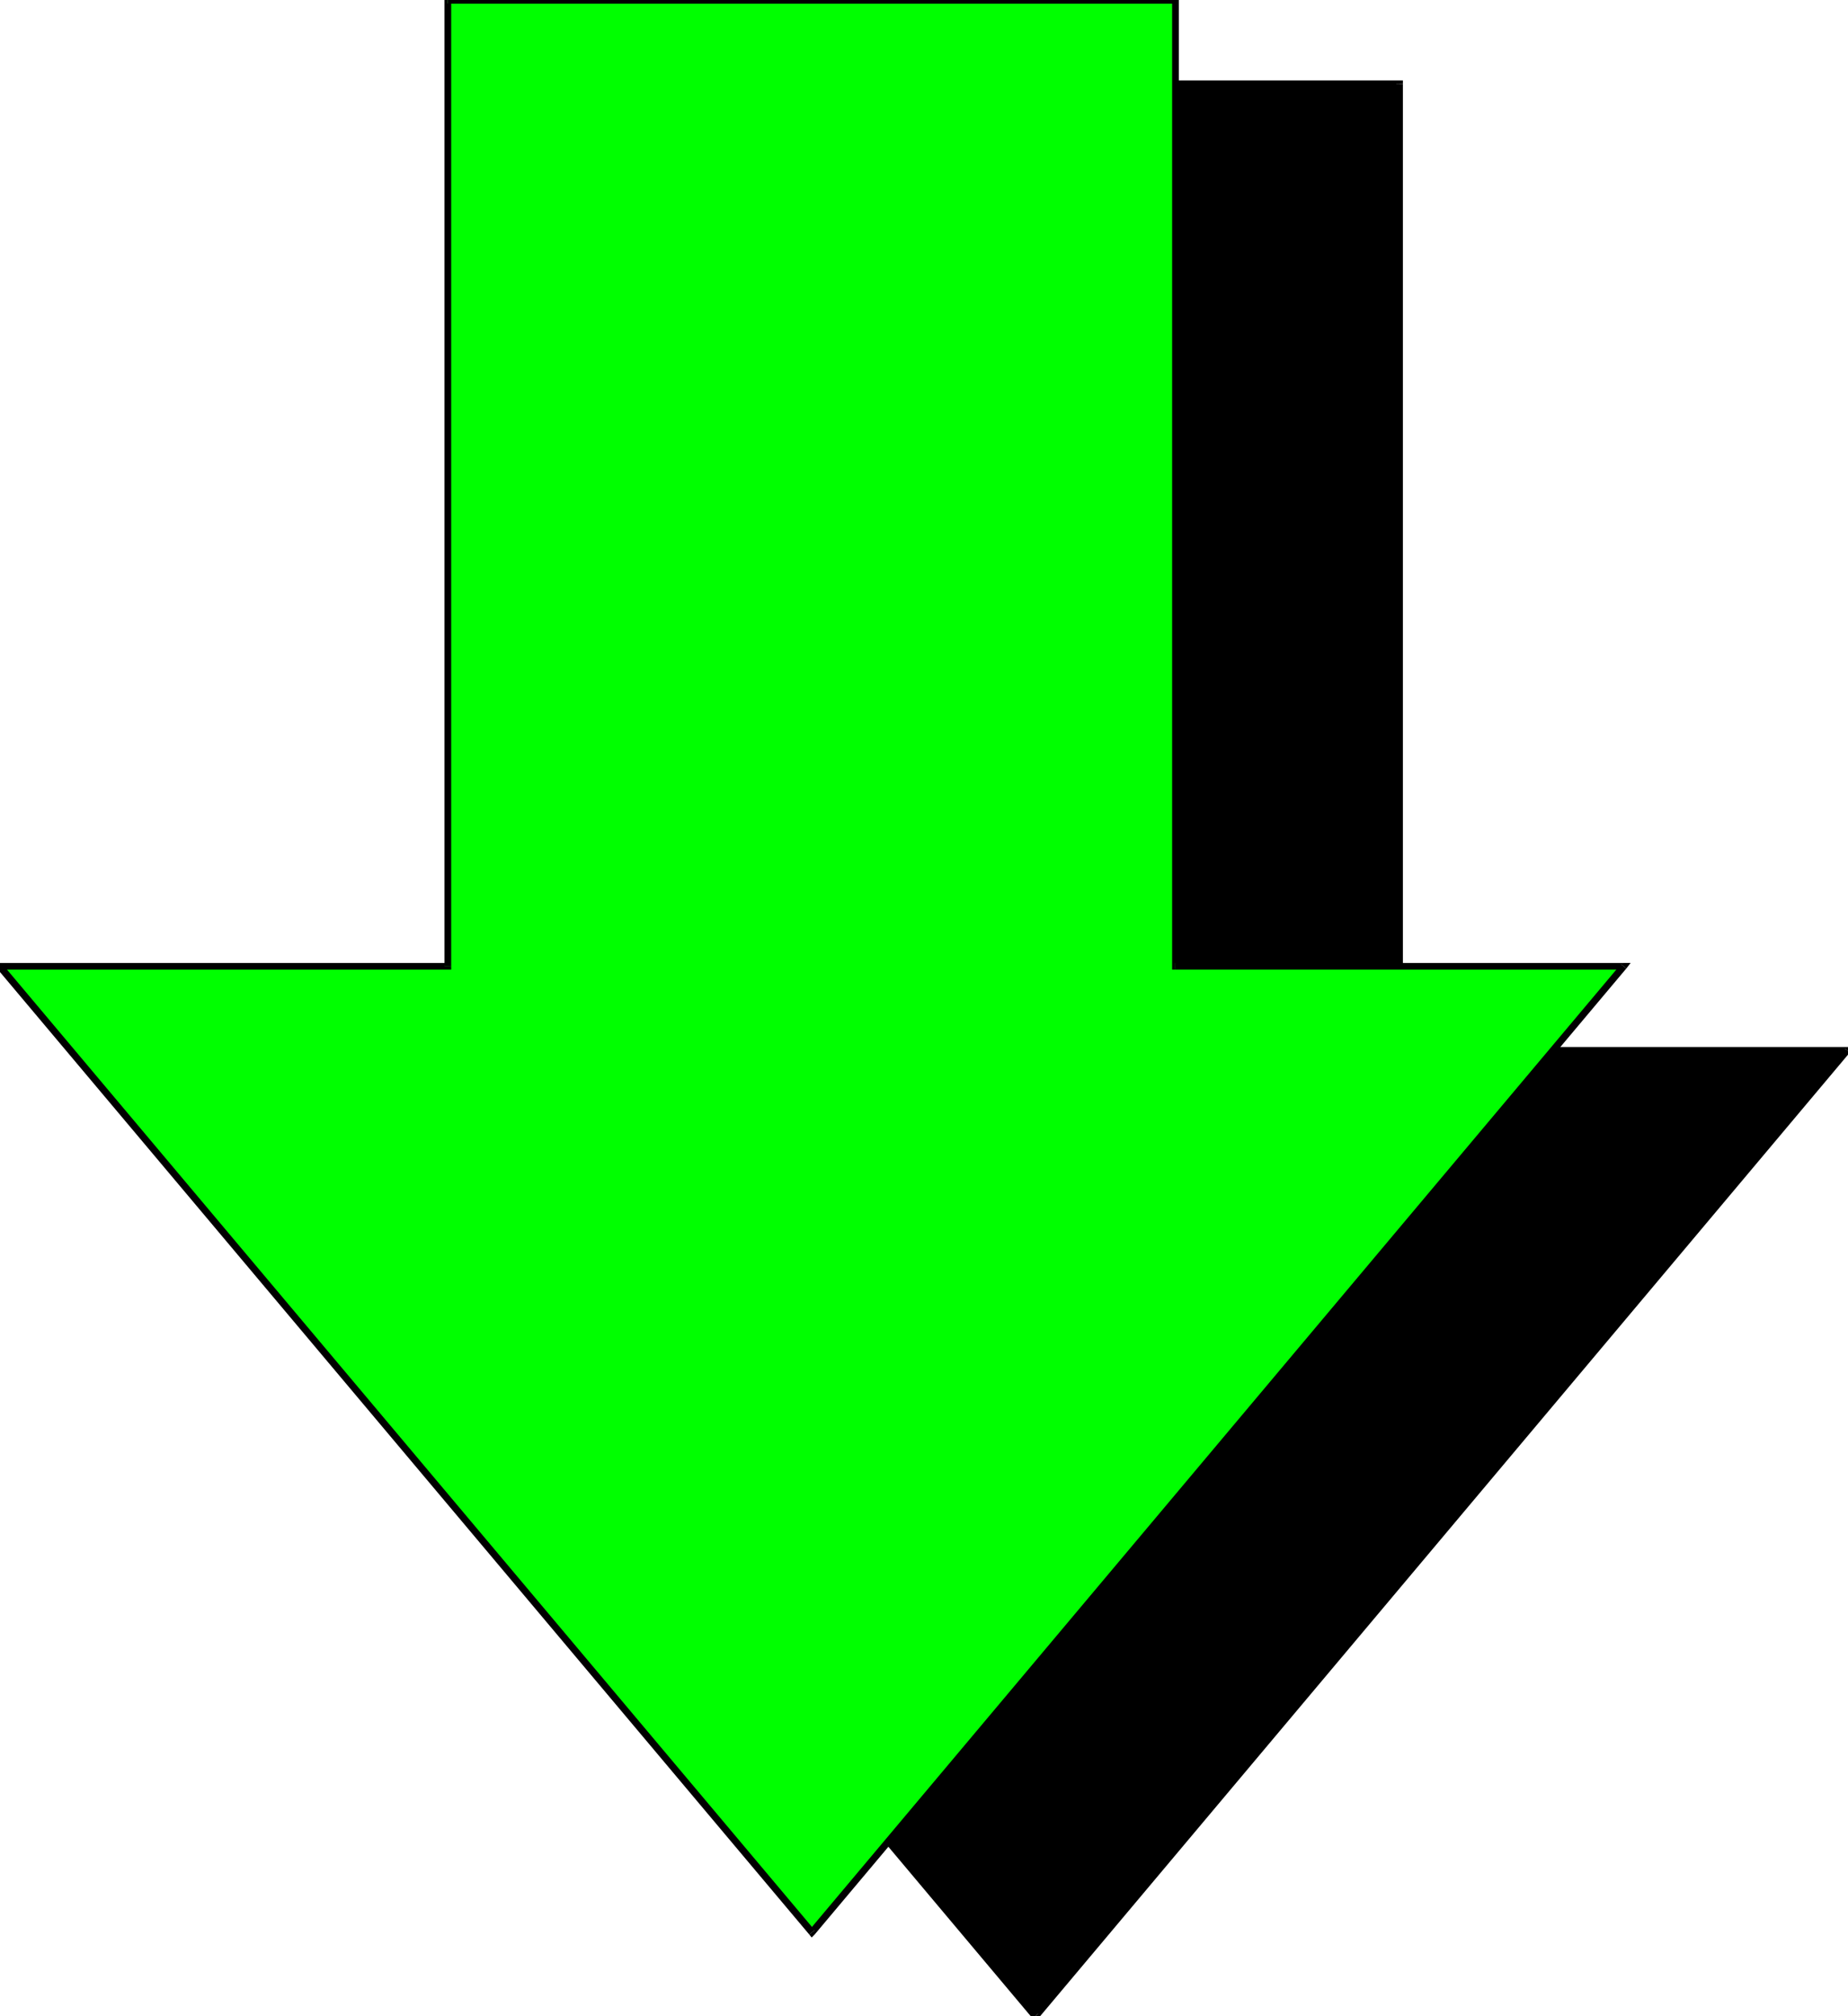
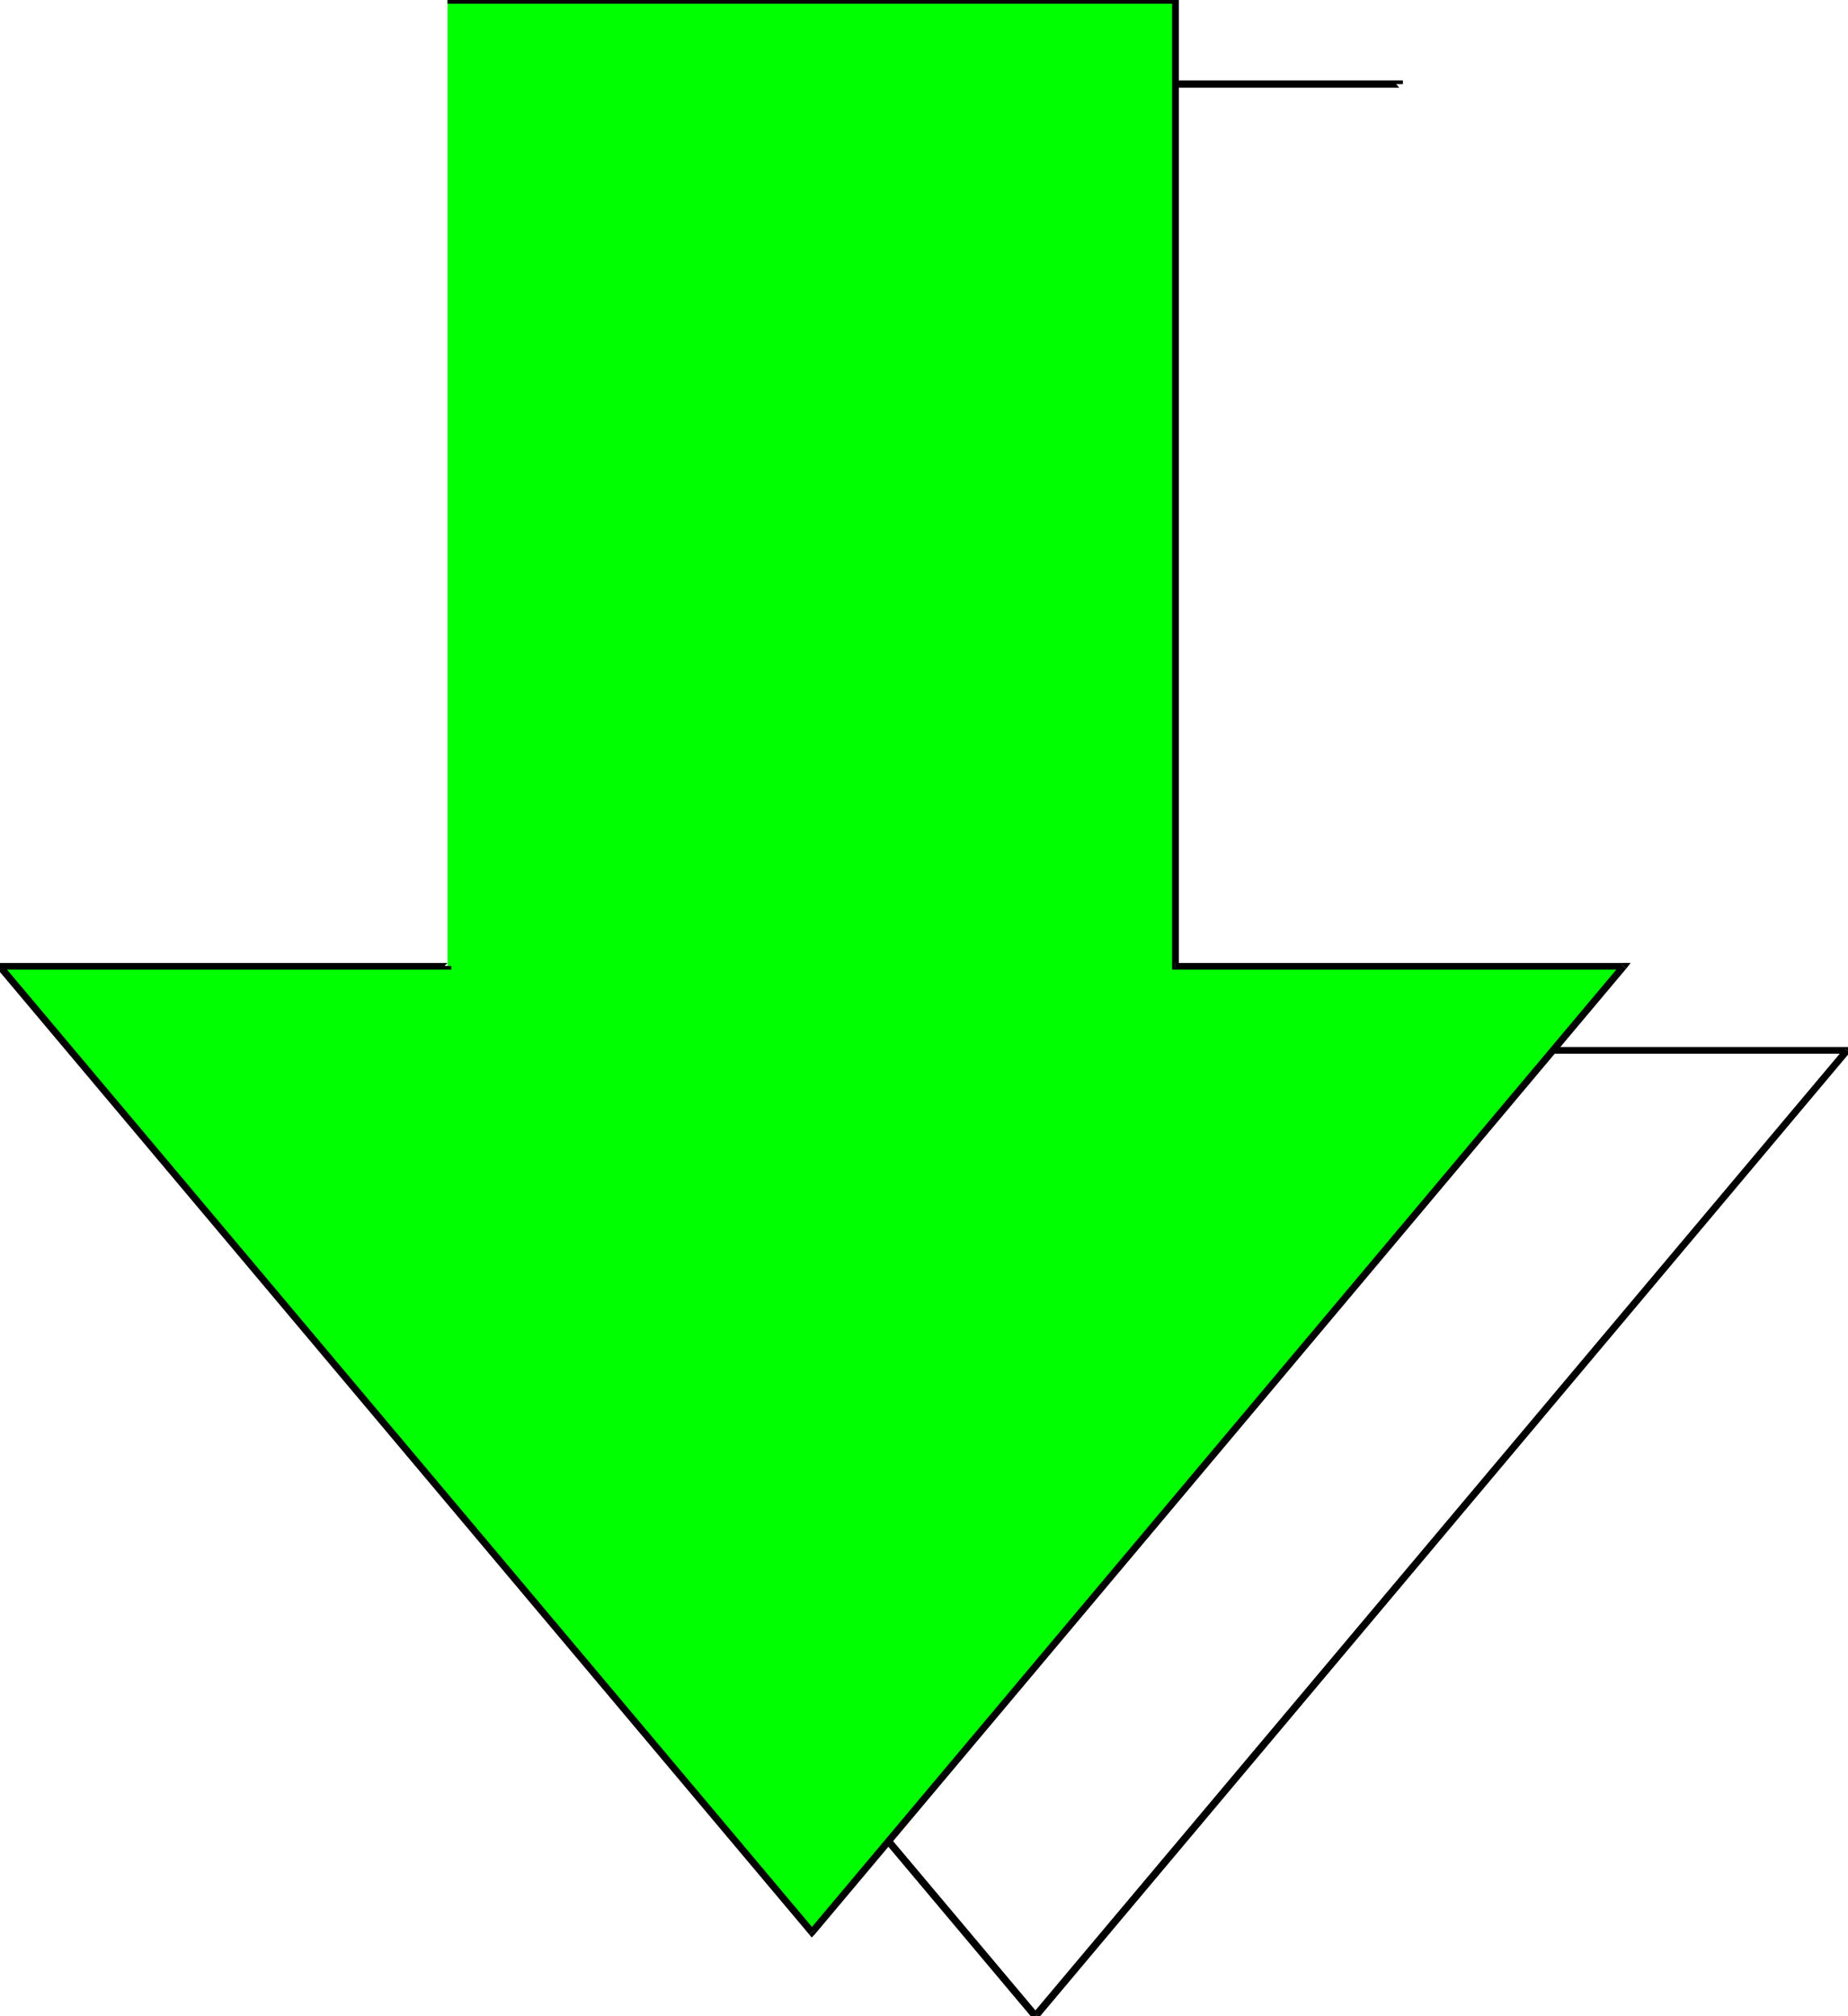
<svg xmlns="http://www.w3.org/2000/svg" fill-rule="evenodd" height="534.812" preserveAspectRatio="none" stroke-linecap="round" viewBox="0 0 3035 3310" width="490.455">
  <style>.brush1{fill:#000}.pen1{stroke:none}</style>
-   <path class="pen1 brush1" d="M2298 1724h736L1700 3310 367 1724h736V138h1195v1586z" />
  <path class="pen1 brush1" d="m3038 1728-4-9h-736v11h736l-5-9 9 7 8-9h-12l4 9z" />
  <path class="pen1 brush1" d="M1696 3314h9l1333-1586-9-7-1333 1585h9l-9 8 4 5 5-5h-9z" />
  <path class="pen1 brush1" d="m367 1719-4 9 1333 1586 9-8L372 1721l-5 9v-11h-12l8 9 4-9z" />
-   <path class="pen1 brush1" d="m1097 1724 6-5H367v11h736l6-6-6 6h6v-6h-12z" />
  <path class="pen1 brush1" d="m1103 132-6 6v1586h12V138l-6 6v-12h-6v6l6-6z" />
  <path class="pen1 brush1" d="m2304 138-6-6H1103v12h1195l-5-6h11v-6h-6l6 6z" />
-   <path class="pen1 brush1" d="m2298 1719 6 5V138h-11v1586l5 6-5-6v6h5v-11z" />
  <path class="pen1" style="fill:#0f0" d="M1930 1586h736L1333 3172-1 1586h736V0h1195v1586z" />
  <path class="pen1 brush1" d="m2671 1590-5-9h-736v11h736l-4-9 9 7 7-9h-12l5 9z" />
  <path class="pen1 brush1" d="M1329 3176h9l1333-1586-9-7-1333 1586h9l-9 7 4 5 5-5h-9z" />
  <path class="pen1 brush1" d="m-1 1581-4 9 1334 1586 9-7L4 1583l-5 9v-11h-12l8 9 4-9z" />
  <path class="pen1 brush1" d="m730 1586 5-5H-1v11h736l6-6-6 6h6v-6h-11z" />
-   <path class="pen1 brush1" d="m735-5-5 5v1586h11V0l-6 6V-5h-5v5l5-5z" />
  <path class="pen1 brush1" d="m1936 0-6-5H735V6h1195l-5-6h11v-5h-6l6 5z" />
  <path class="pen1 brush1" d="m1930 1581 6 5V0h-11v1586l5 6-5-6v6h5v-11z" />
</svg>